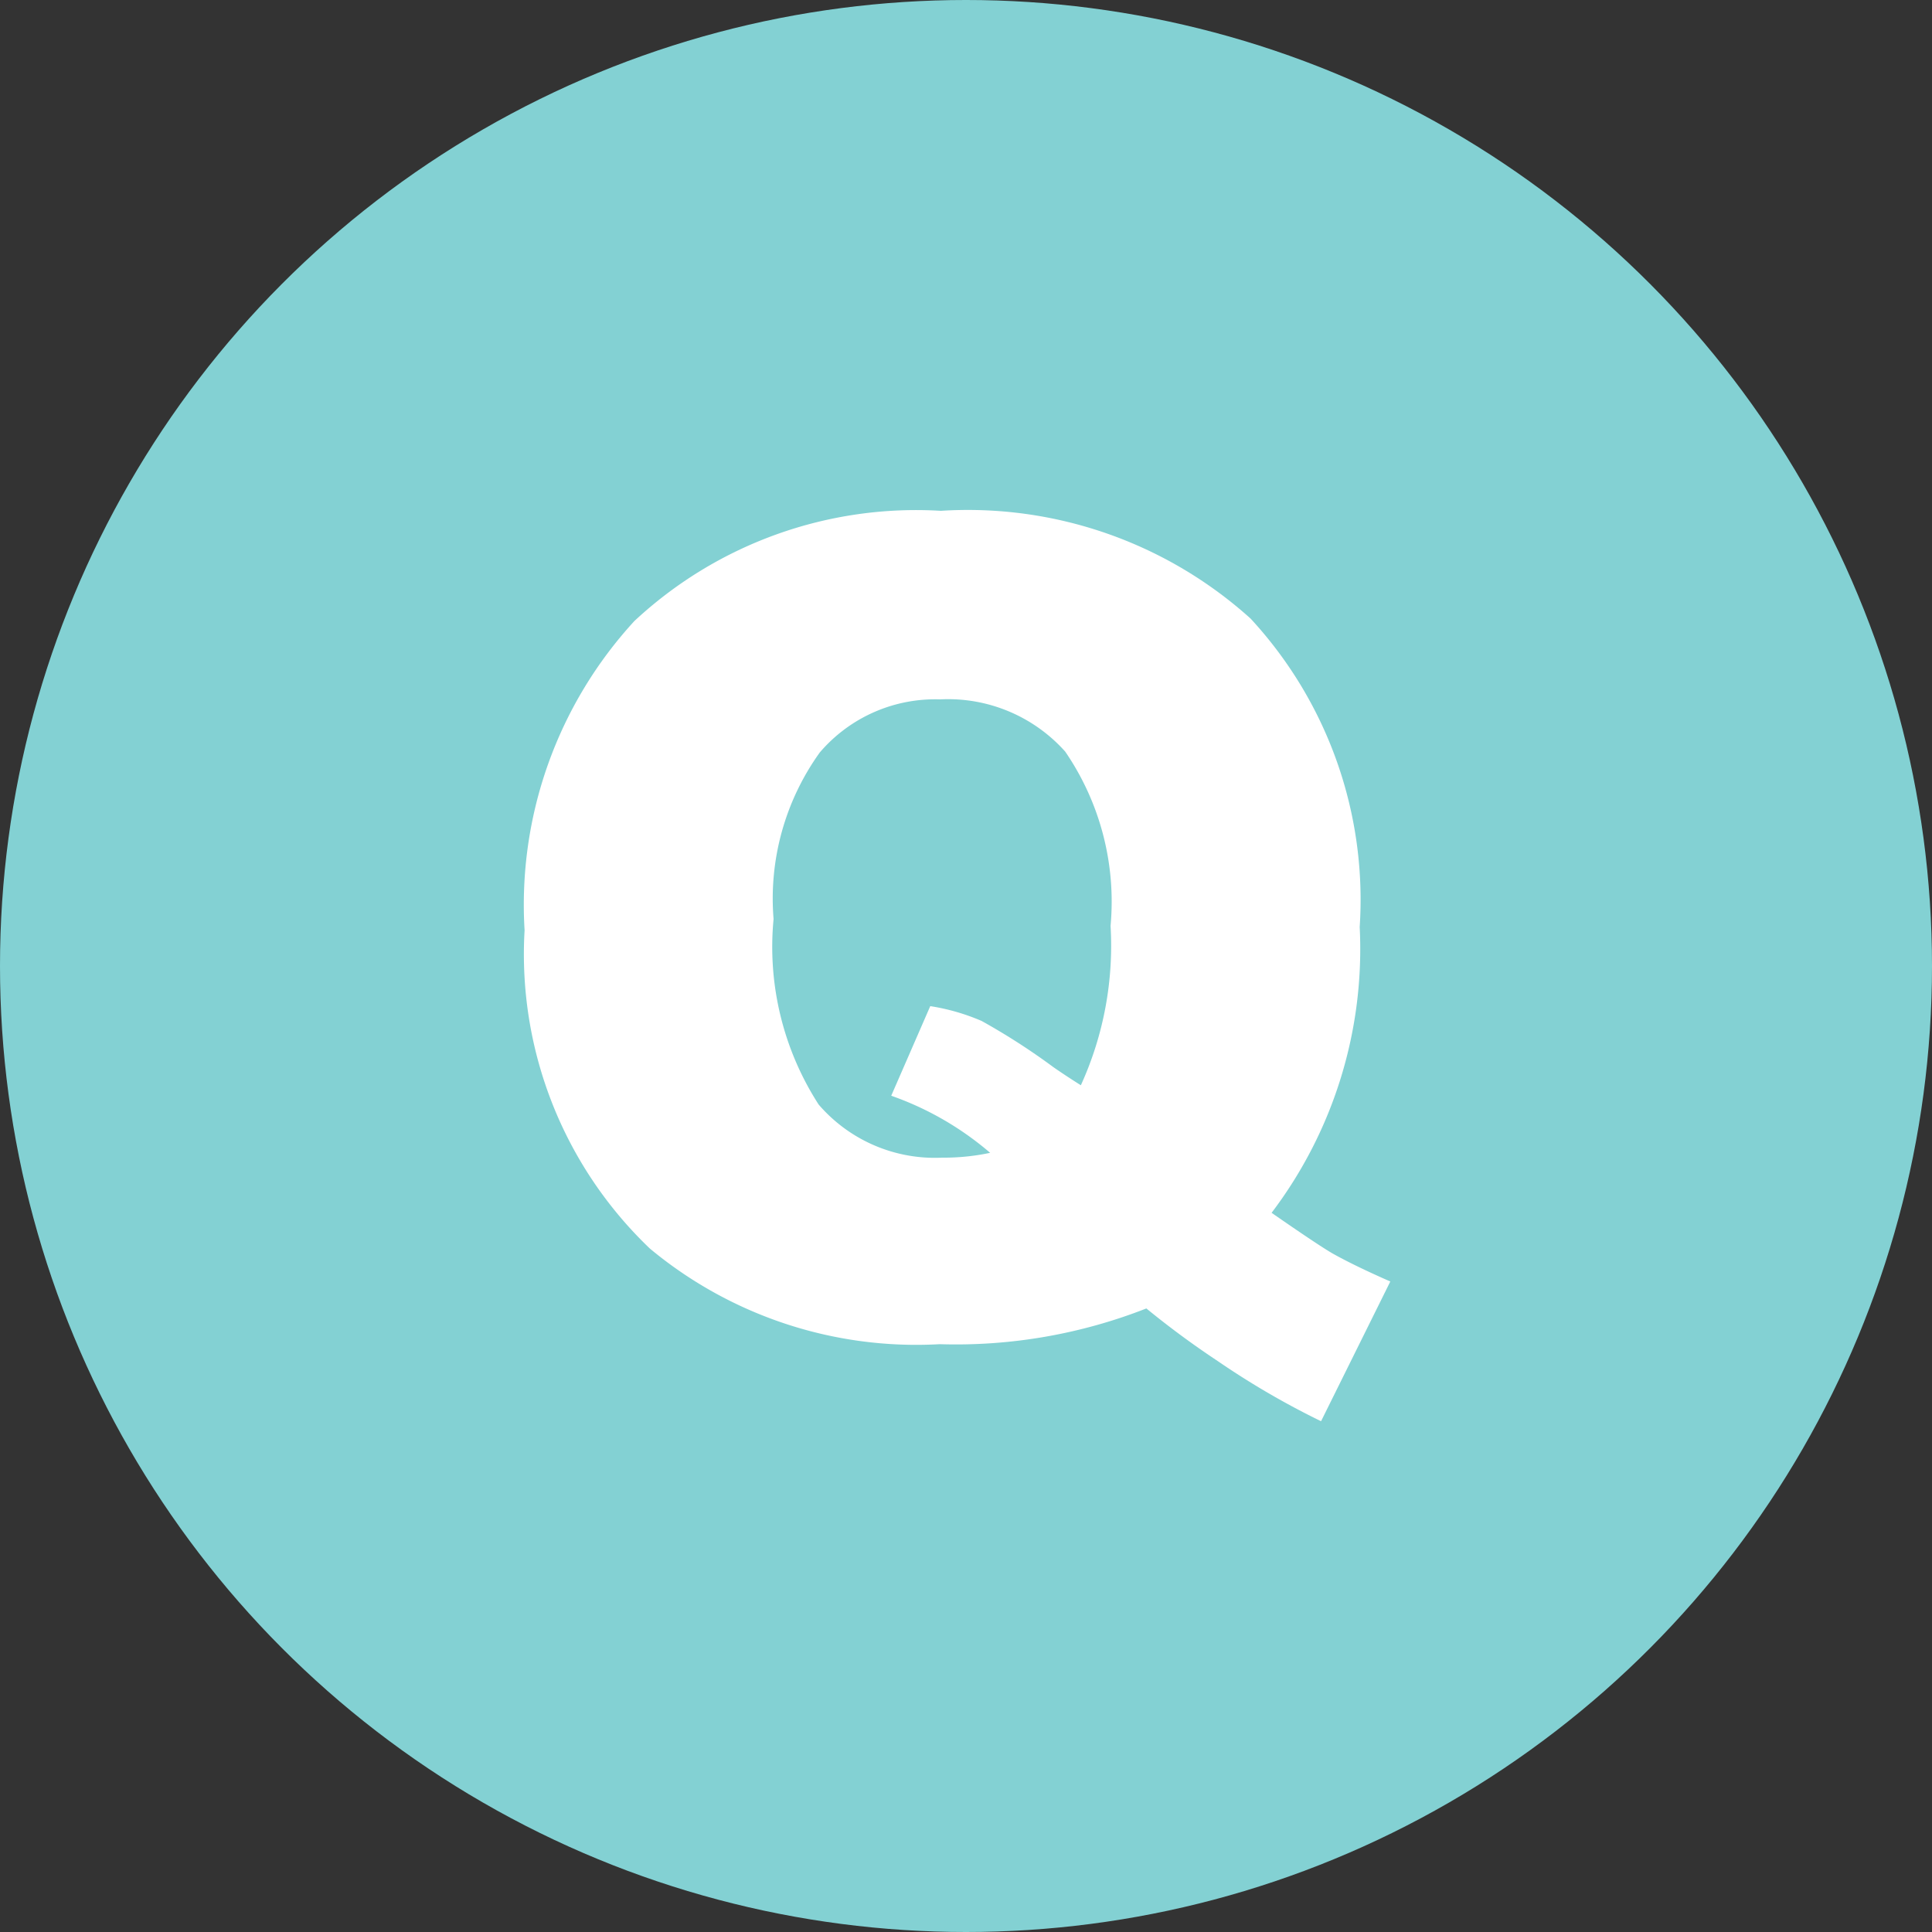
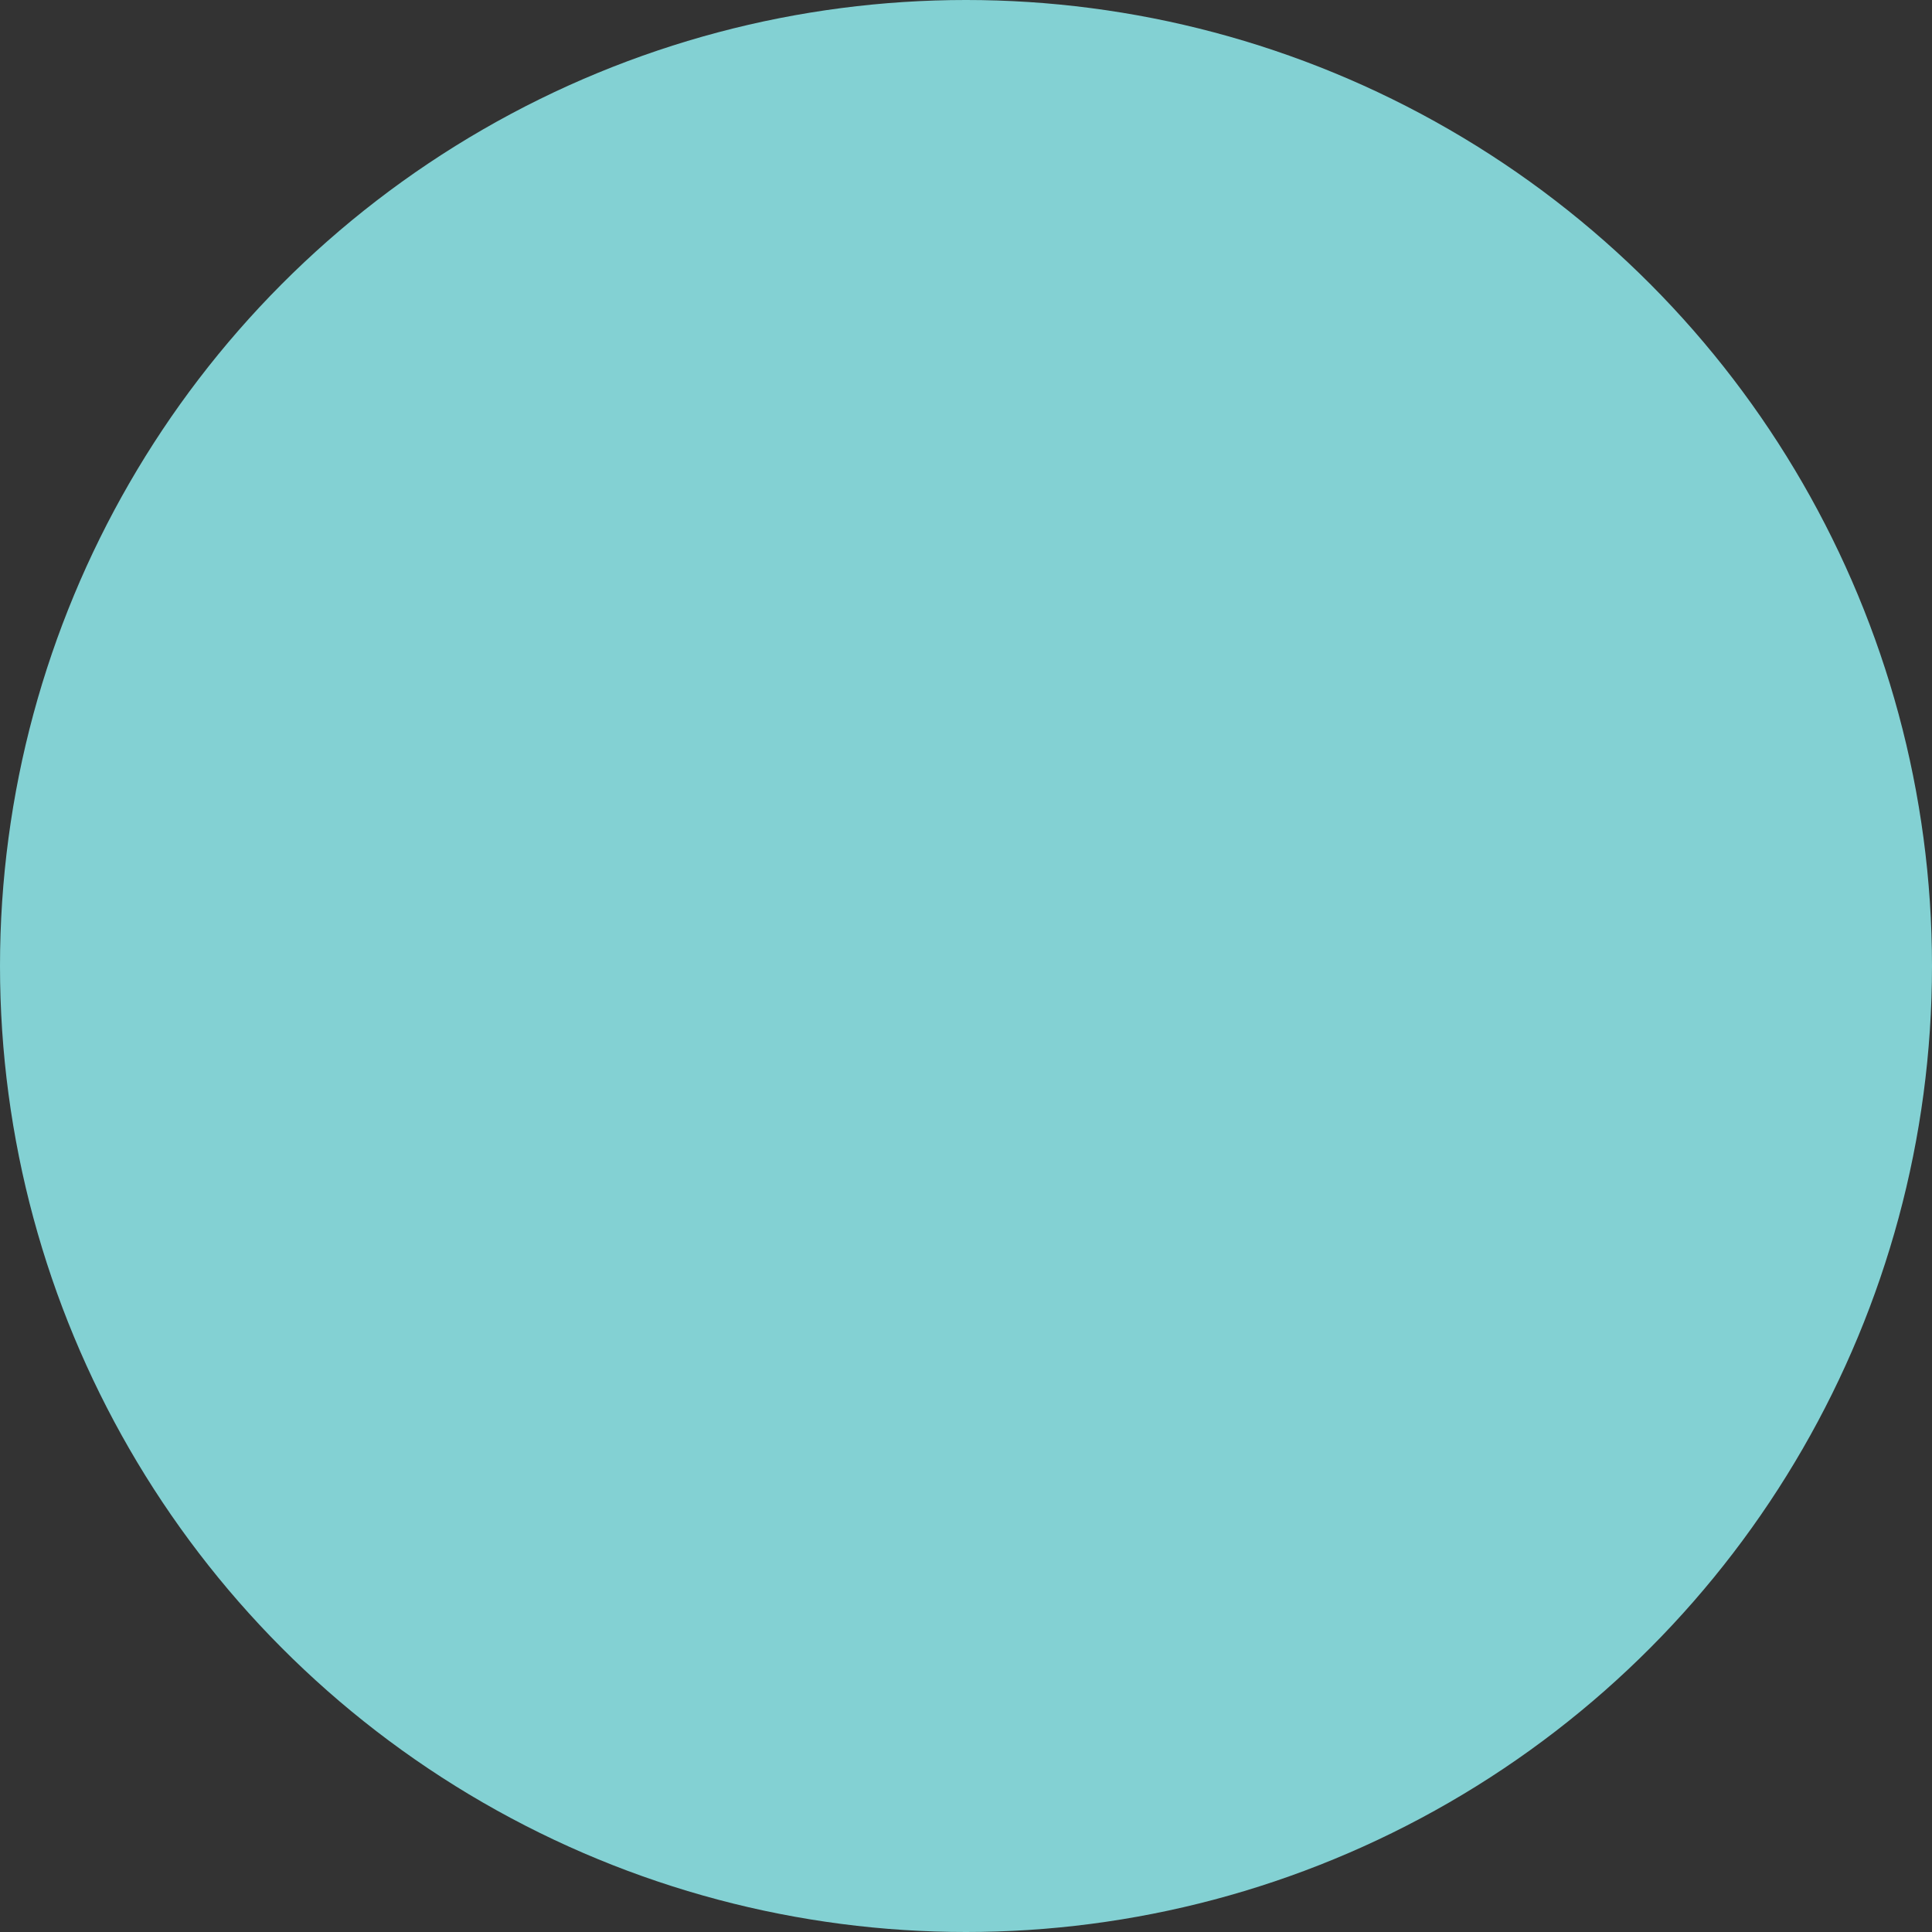
<svg xmlns="http://www.w3.org/2000/svg" width="40" height="40" viewBox="0 0 40 40">
  <rect x="0" y="0" width="40" height="40" fill="#333333" stroke="none" />
  <g id="グループ_14" data-name="グループ 14" transform="translate(-176.308 -762.308)">
    <circle id="楕円形_1" data-name="楕円形 1" cx="20" cy="20" r="20" transform="translate(176.308 762.308)" fill="#83d1d3" />
-     <path id="パス_15" data-name="パス 15" d="M16.193,2.885q.967.671,1.263.842.444.25,1.195.58L17.217,7.2a16.719,16.719,0,0,1-2.14-1.246A18.328,18.328,0,0,1,13.6,4.865a10.8,10.8,0,0,1-4.279.74,8.627,8.627,0,0,1-6-1.98A8.426,8.426,0,0,1,.727-2.965,8.68,8.68,0,0,1,3-9.367a8.552,8.552,0,0,1,6.345-2.282,8.74,8.74,0,0,1,6.413,2.231,8.575,8.575,0,0,1,2.259,6.385A9.042,9.042,0,0,1,16.193,2.885ZM12.244.244a6.968,6.968,0,0,0,.615-3.3,5.494,5.494,0,0,0-.939-3.608A3.249,3.249,0,0,0,9.33-7.745a3.141,3.141,0,0,0-2.492,1.1,5.185,5.185,0,0,0-.956,3.448A6.024,6.024,0,0,0,6.815.643a3.175,3.175,0,0,0,2.561,1.1,4.609,4.609,0,0,0,.99-.1A6.382,6.382,0,0,0,8.318.461l.808-1.855a4.384,4.384,0,0,1,1.064.307,13.654,13.654,0,0,1,1.485.956Q11.937.051,12.244.244Z" transform="translate(186.442 784.533)" fill="#fff" />
  </g>
</svg>